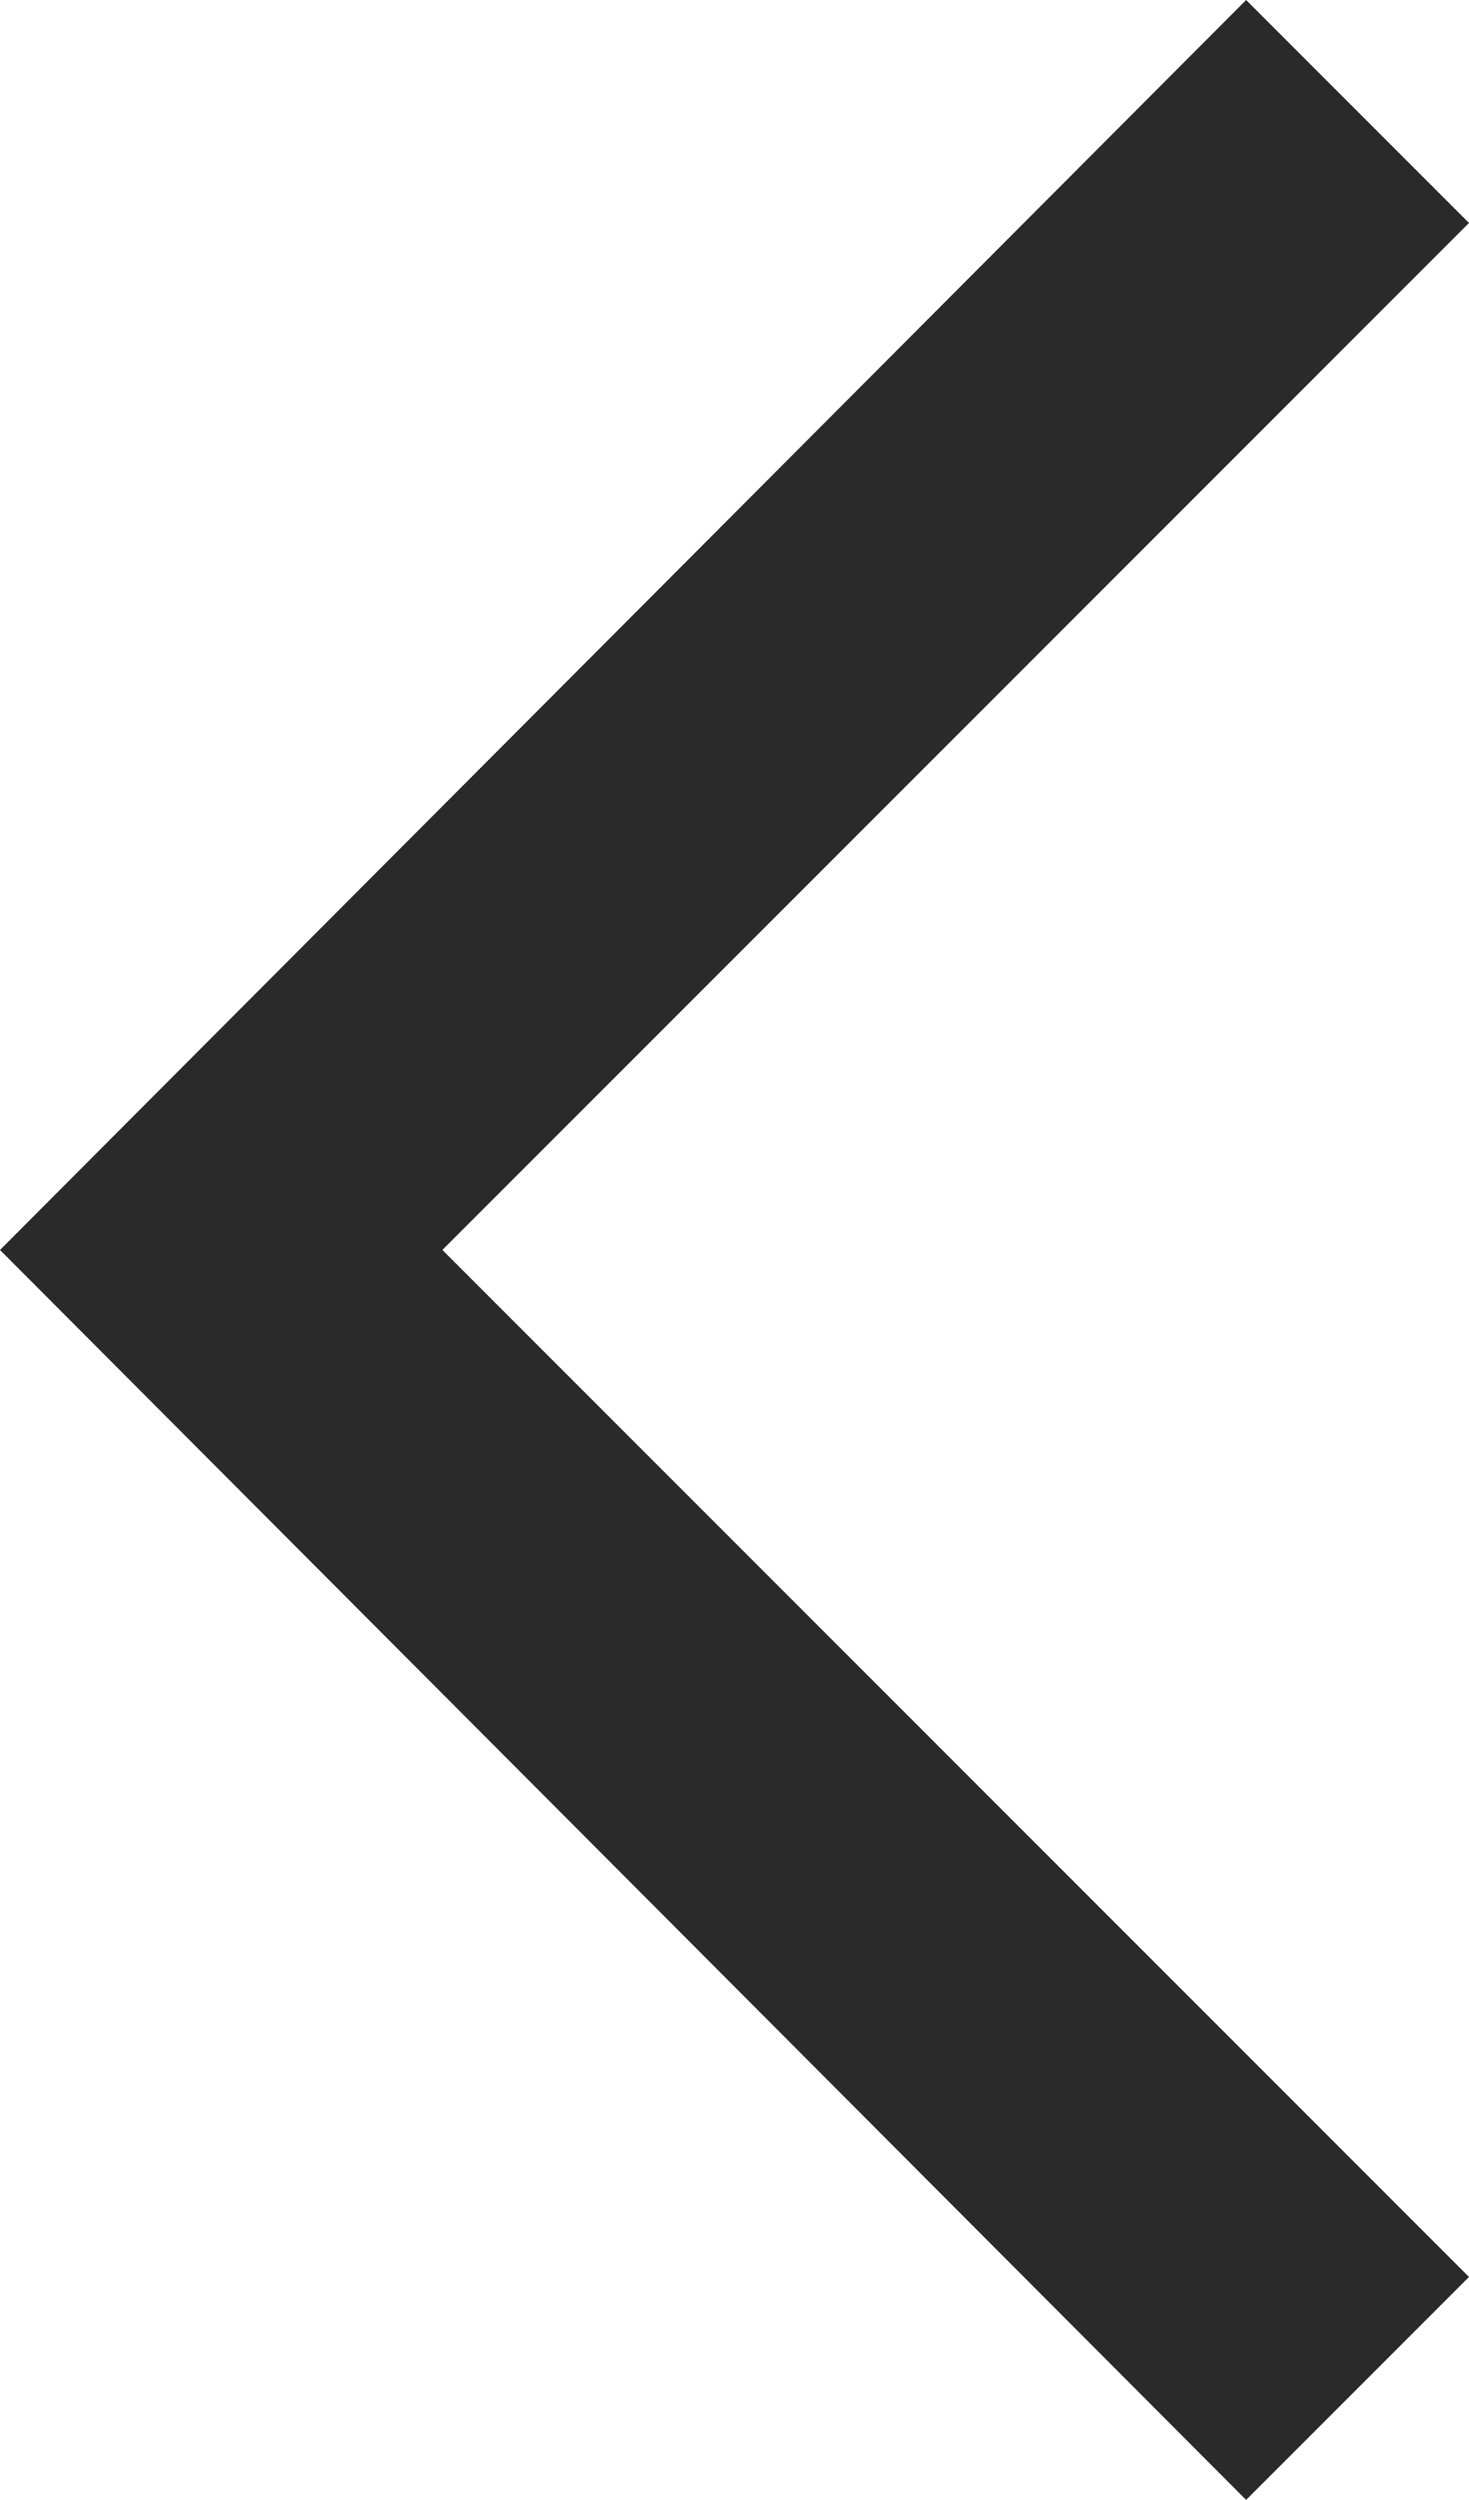
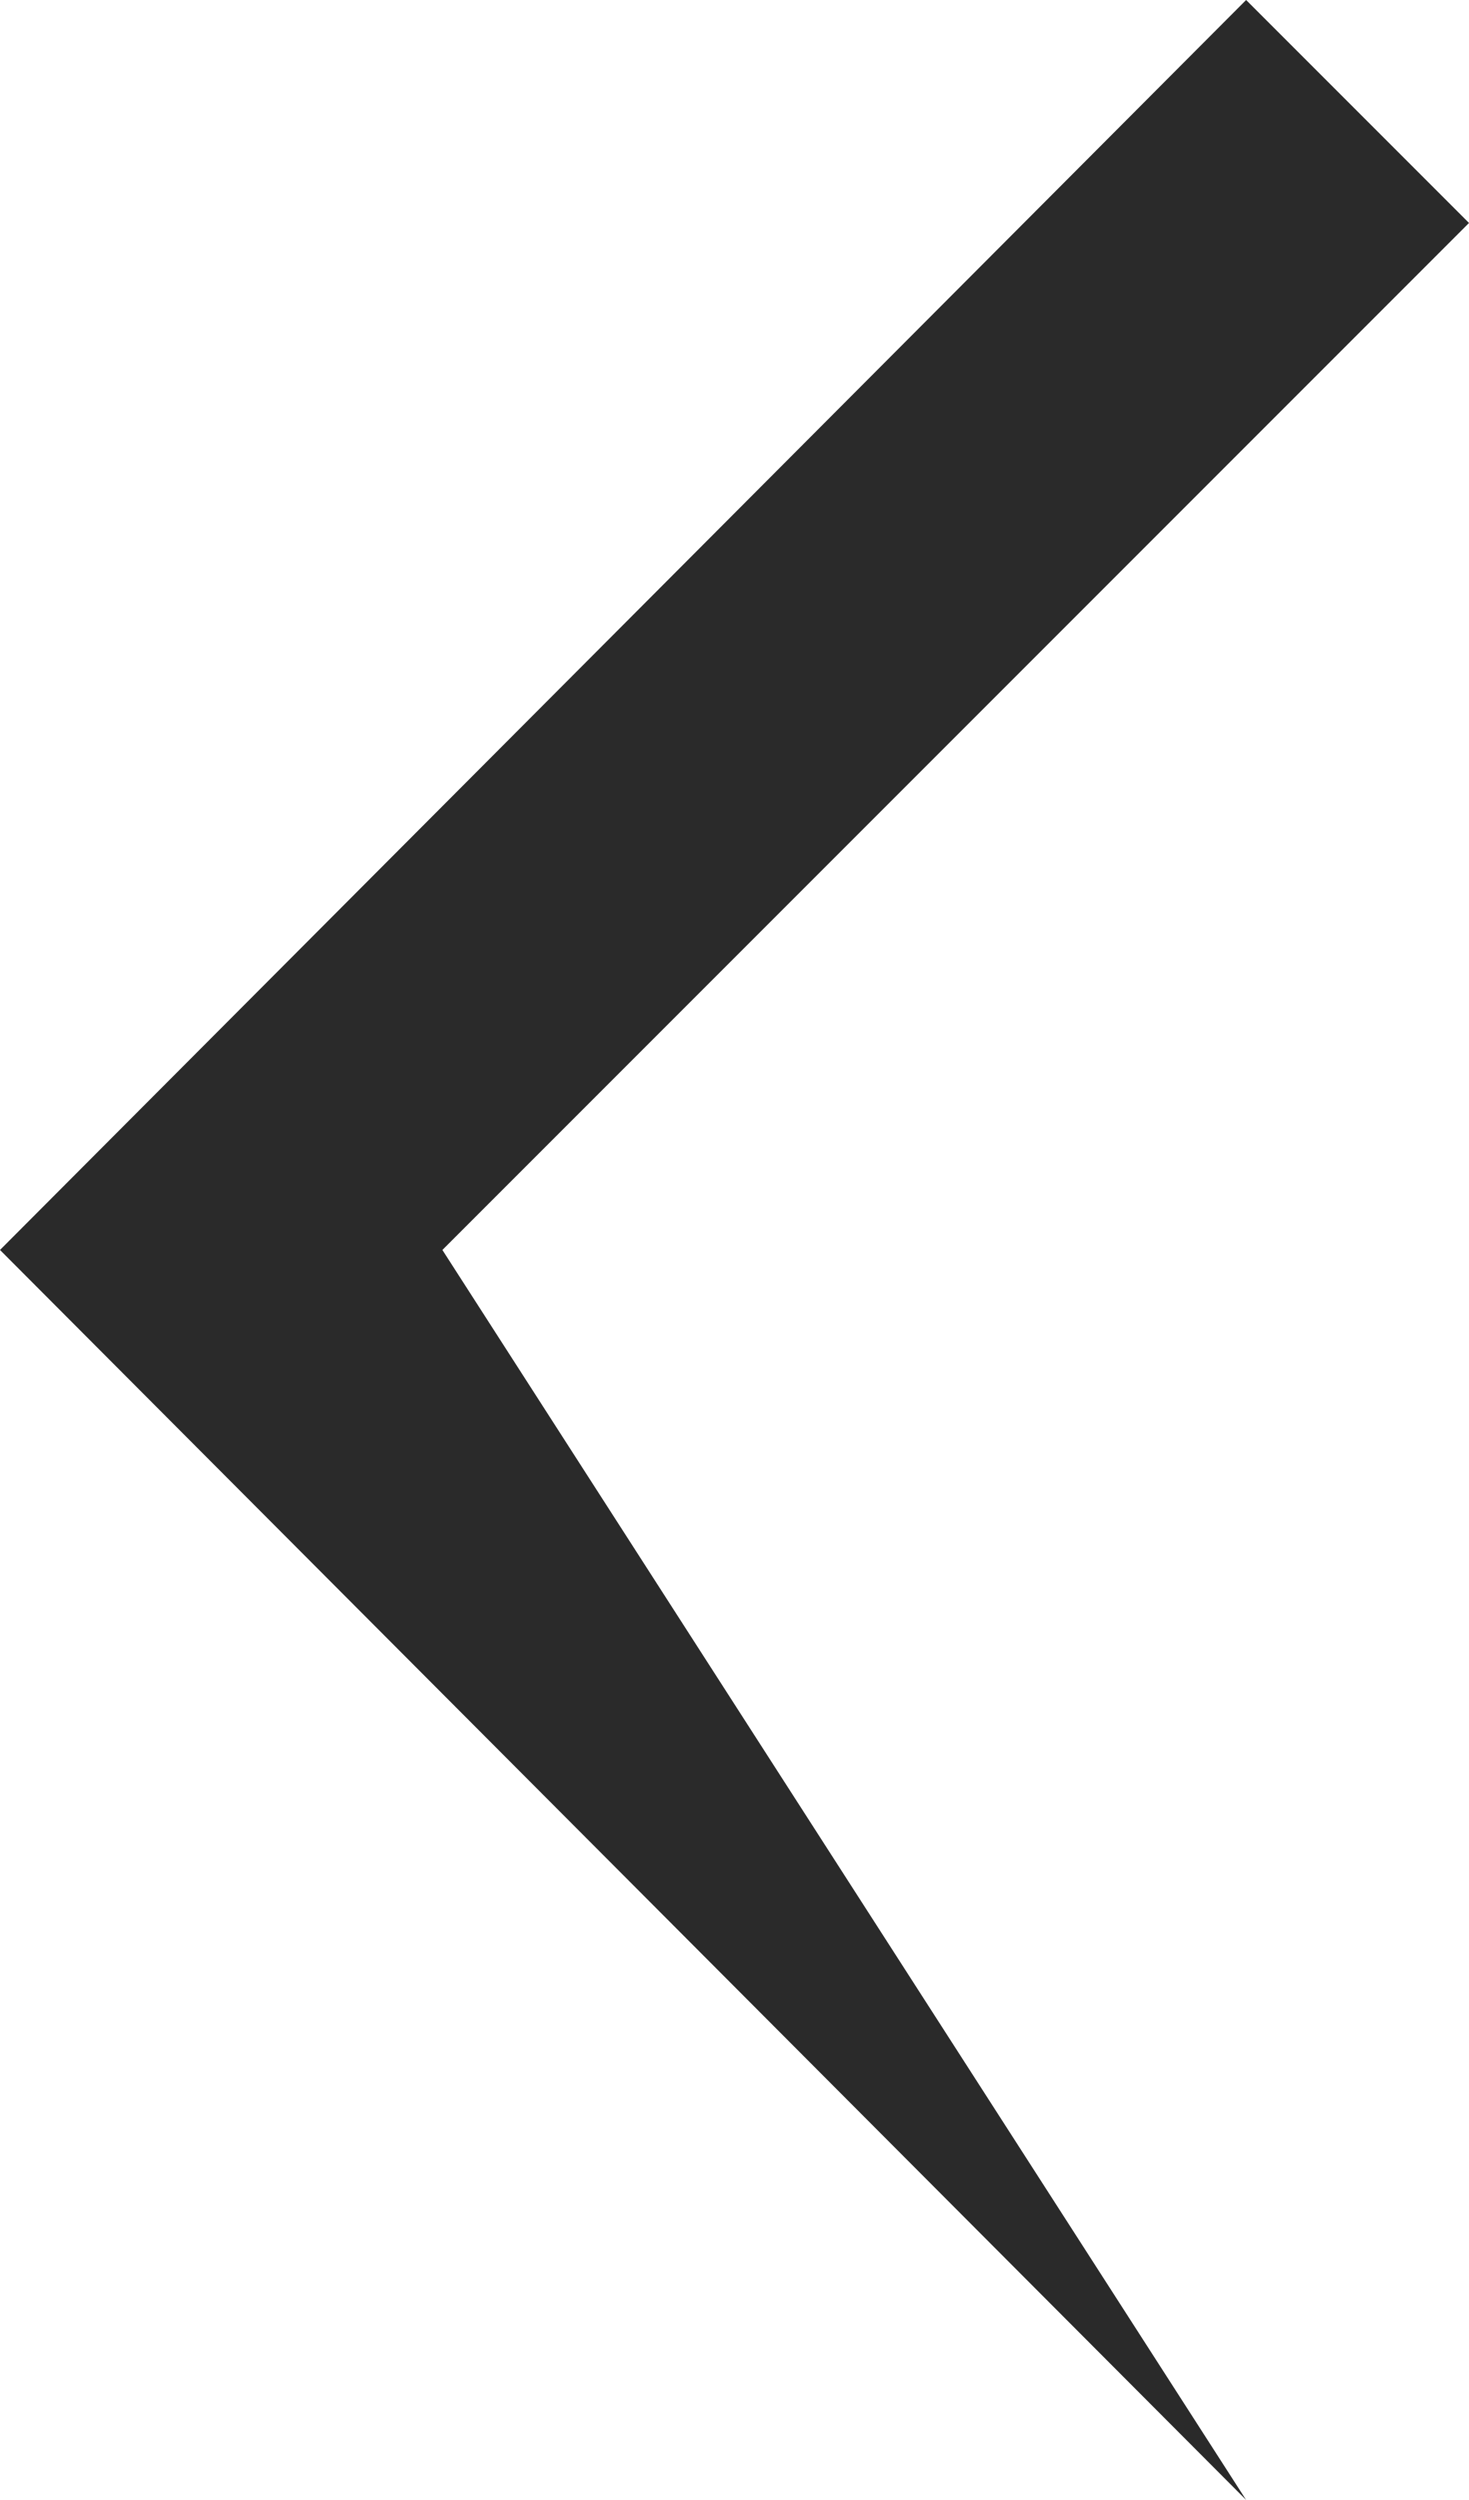
<svg xmlns="http://www.w3.org/2000/svg" version="1.1" id="_レイヤー_2" x="0px" y="0px" viewBox="0 0 43.5 74" style="enable-background:new 0 0 43.5 74;" xml:space="preserve">
  <style type="text/css">
	.st0{fill:#2A2A2A;}
</style>
  <g id="_レイヤー_1-2">
-     <path class="st0" d="M43.5,6.6L13.1,37l30.4,30.4L36.9,74L0,37L36.9,0L43.5,6.6z" />
+     <path class="st0" d="M43.5,6.6L13.1,37L36.9,74L0,37L36.9,0L43.5,6.6z" />
  </g>
</svg>